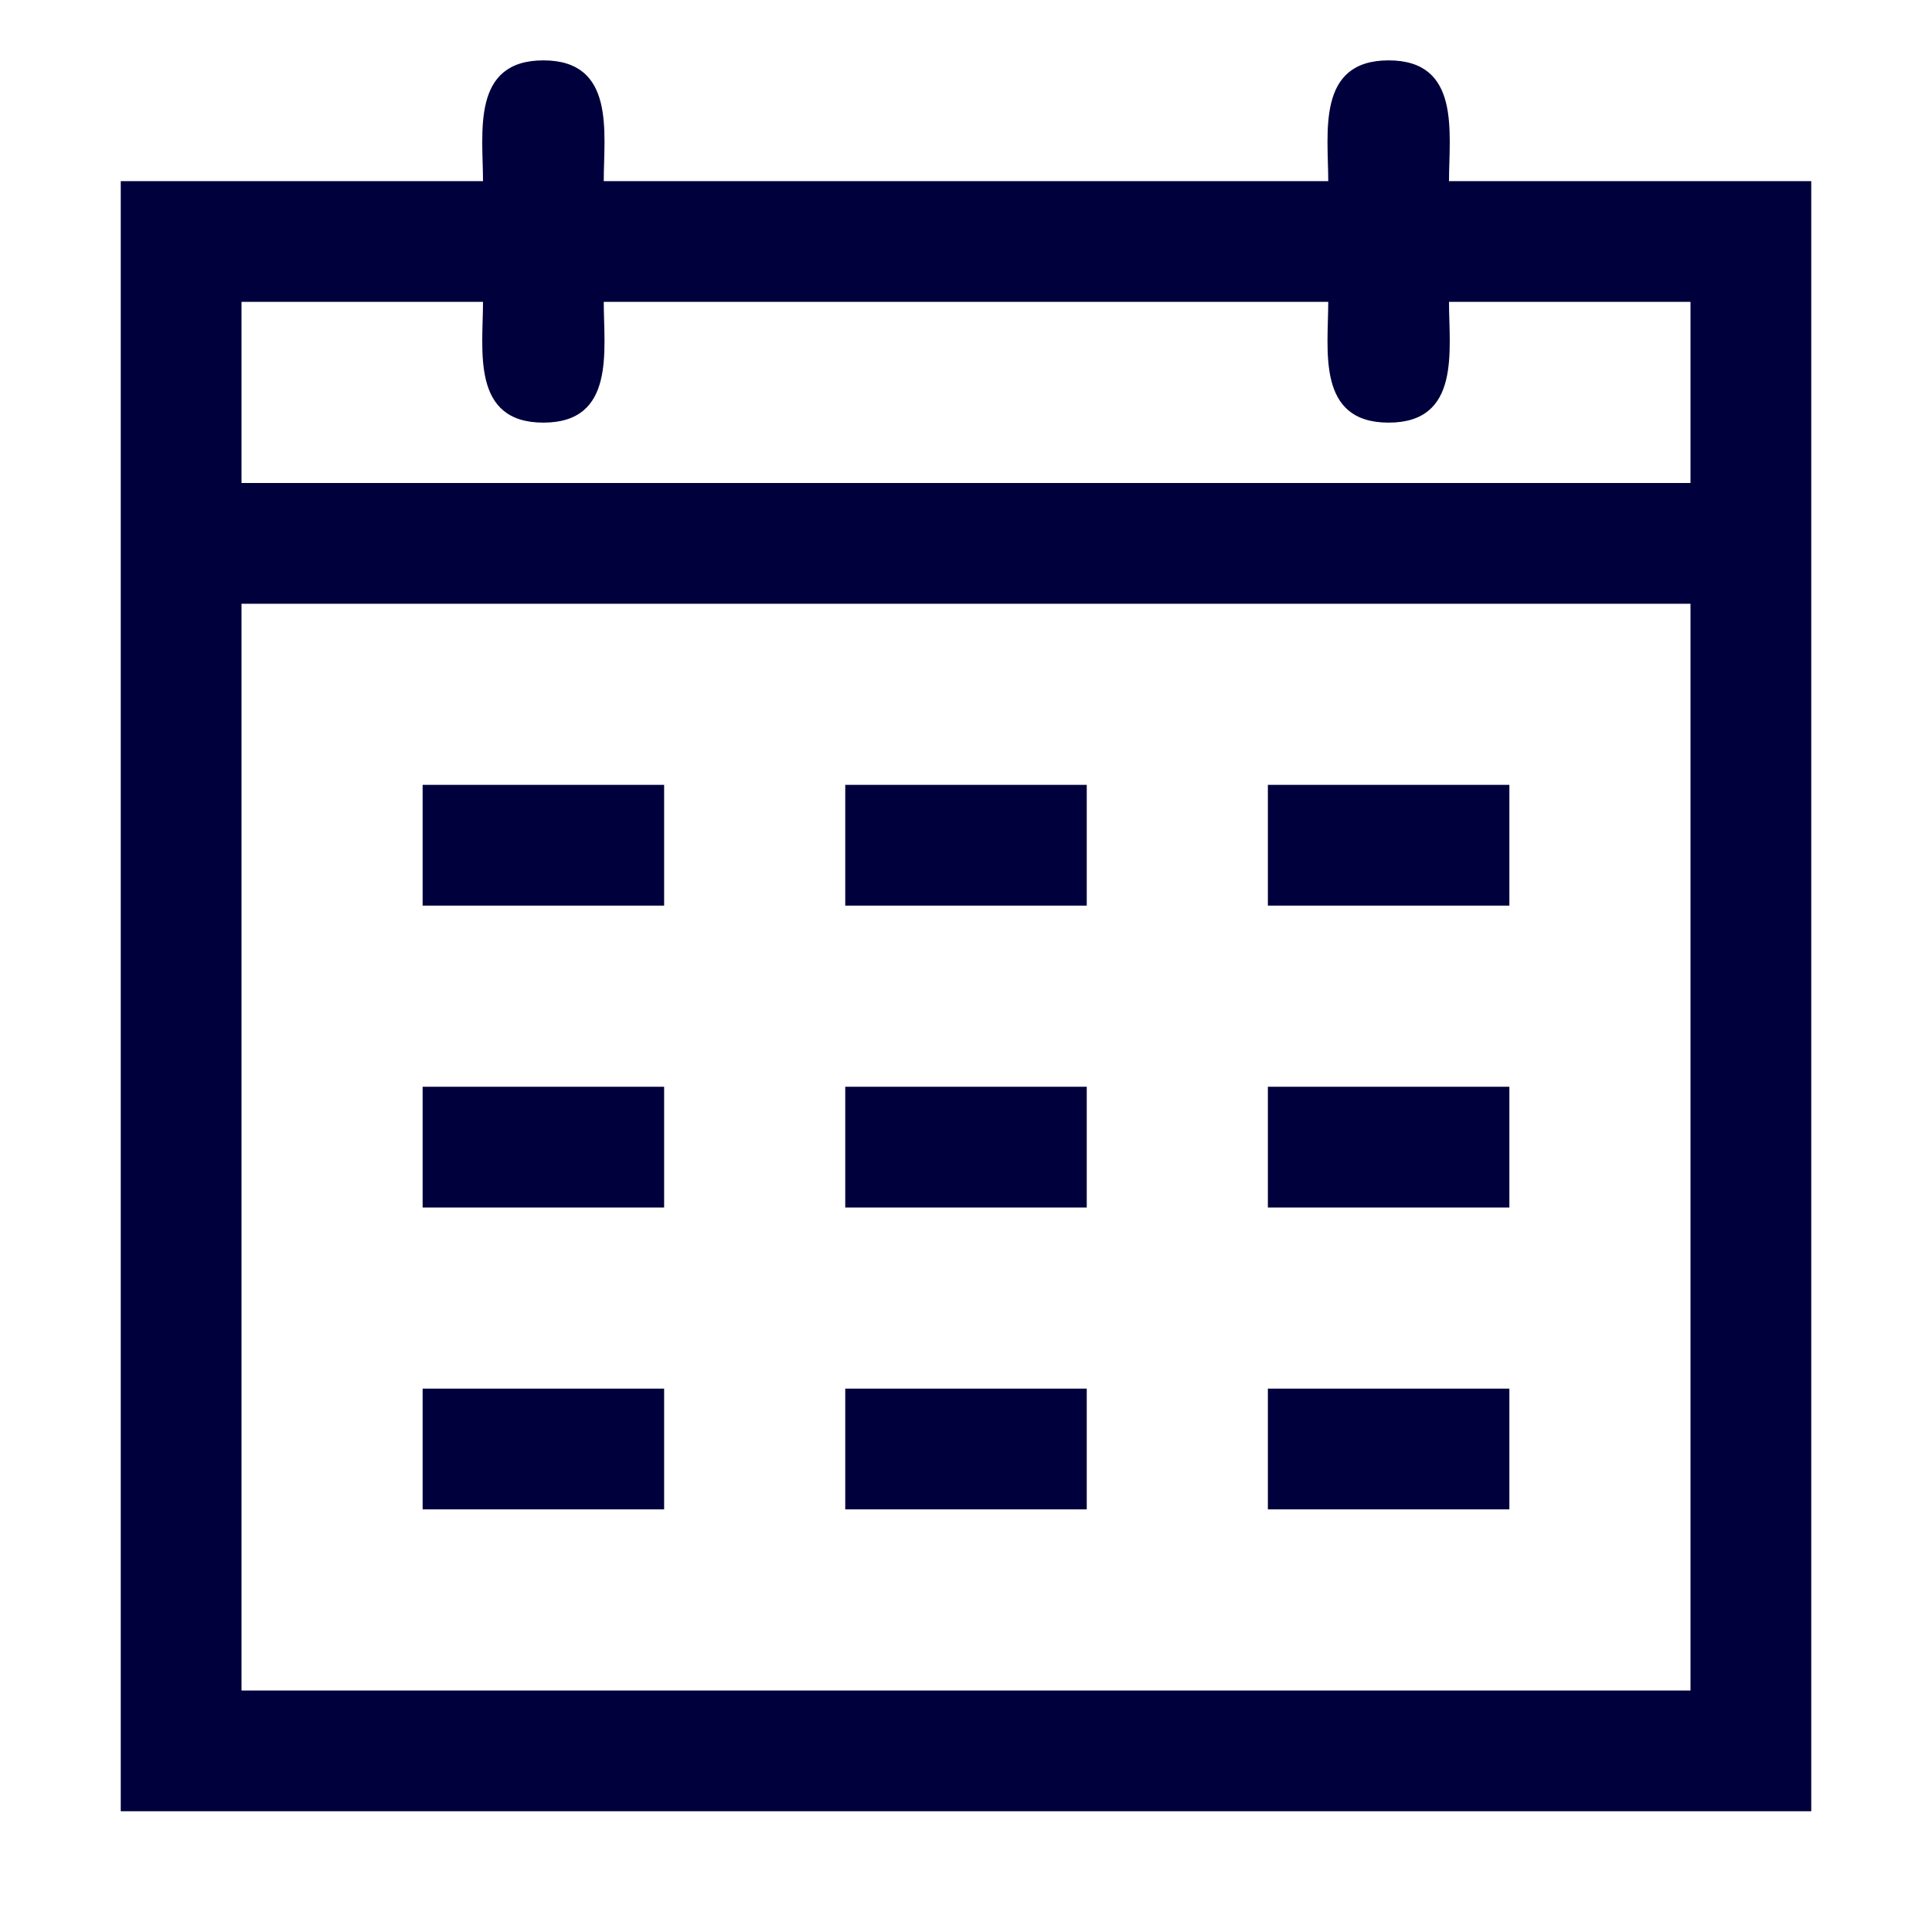
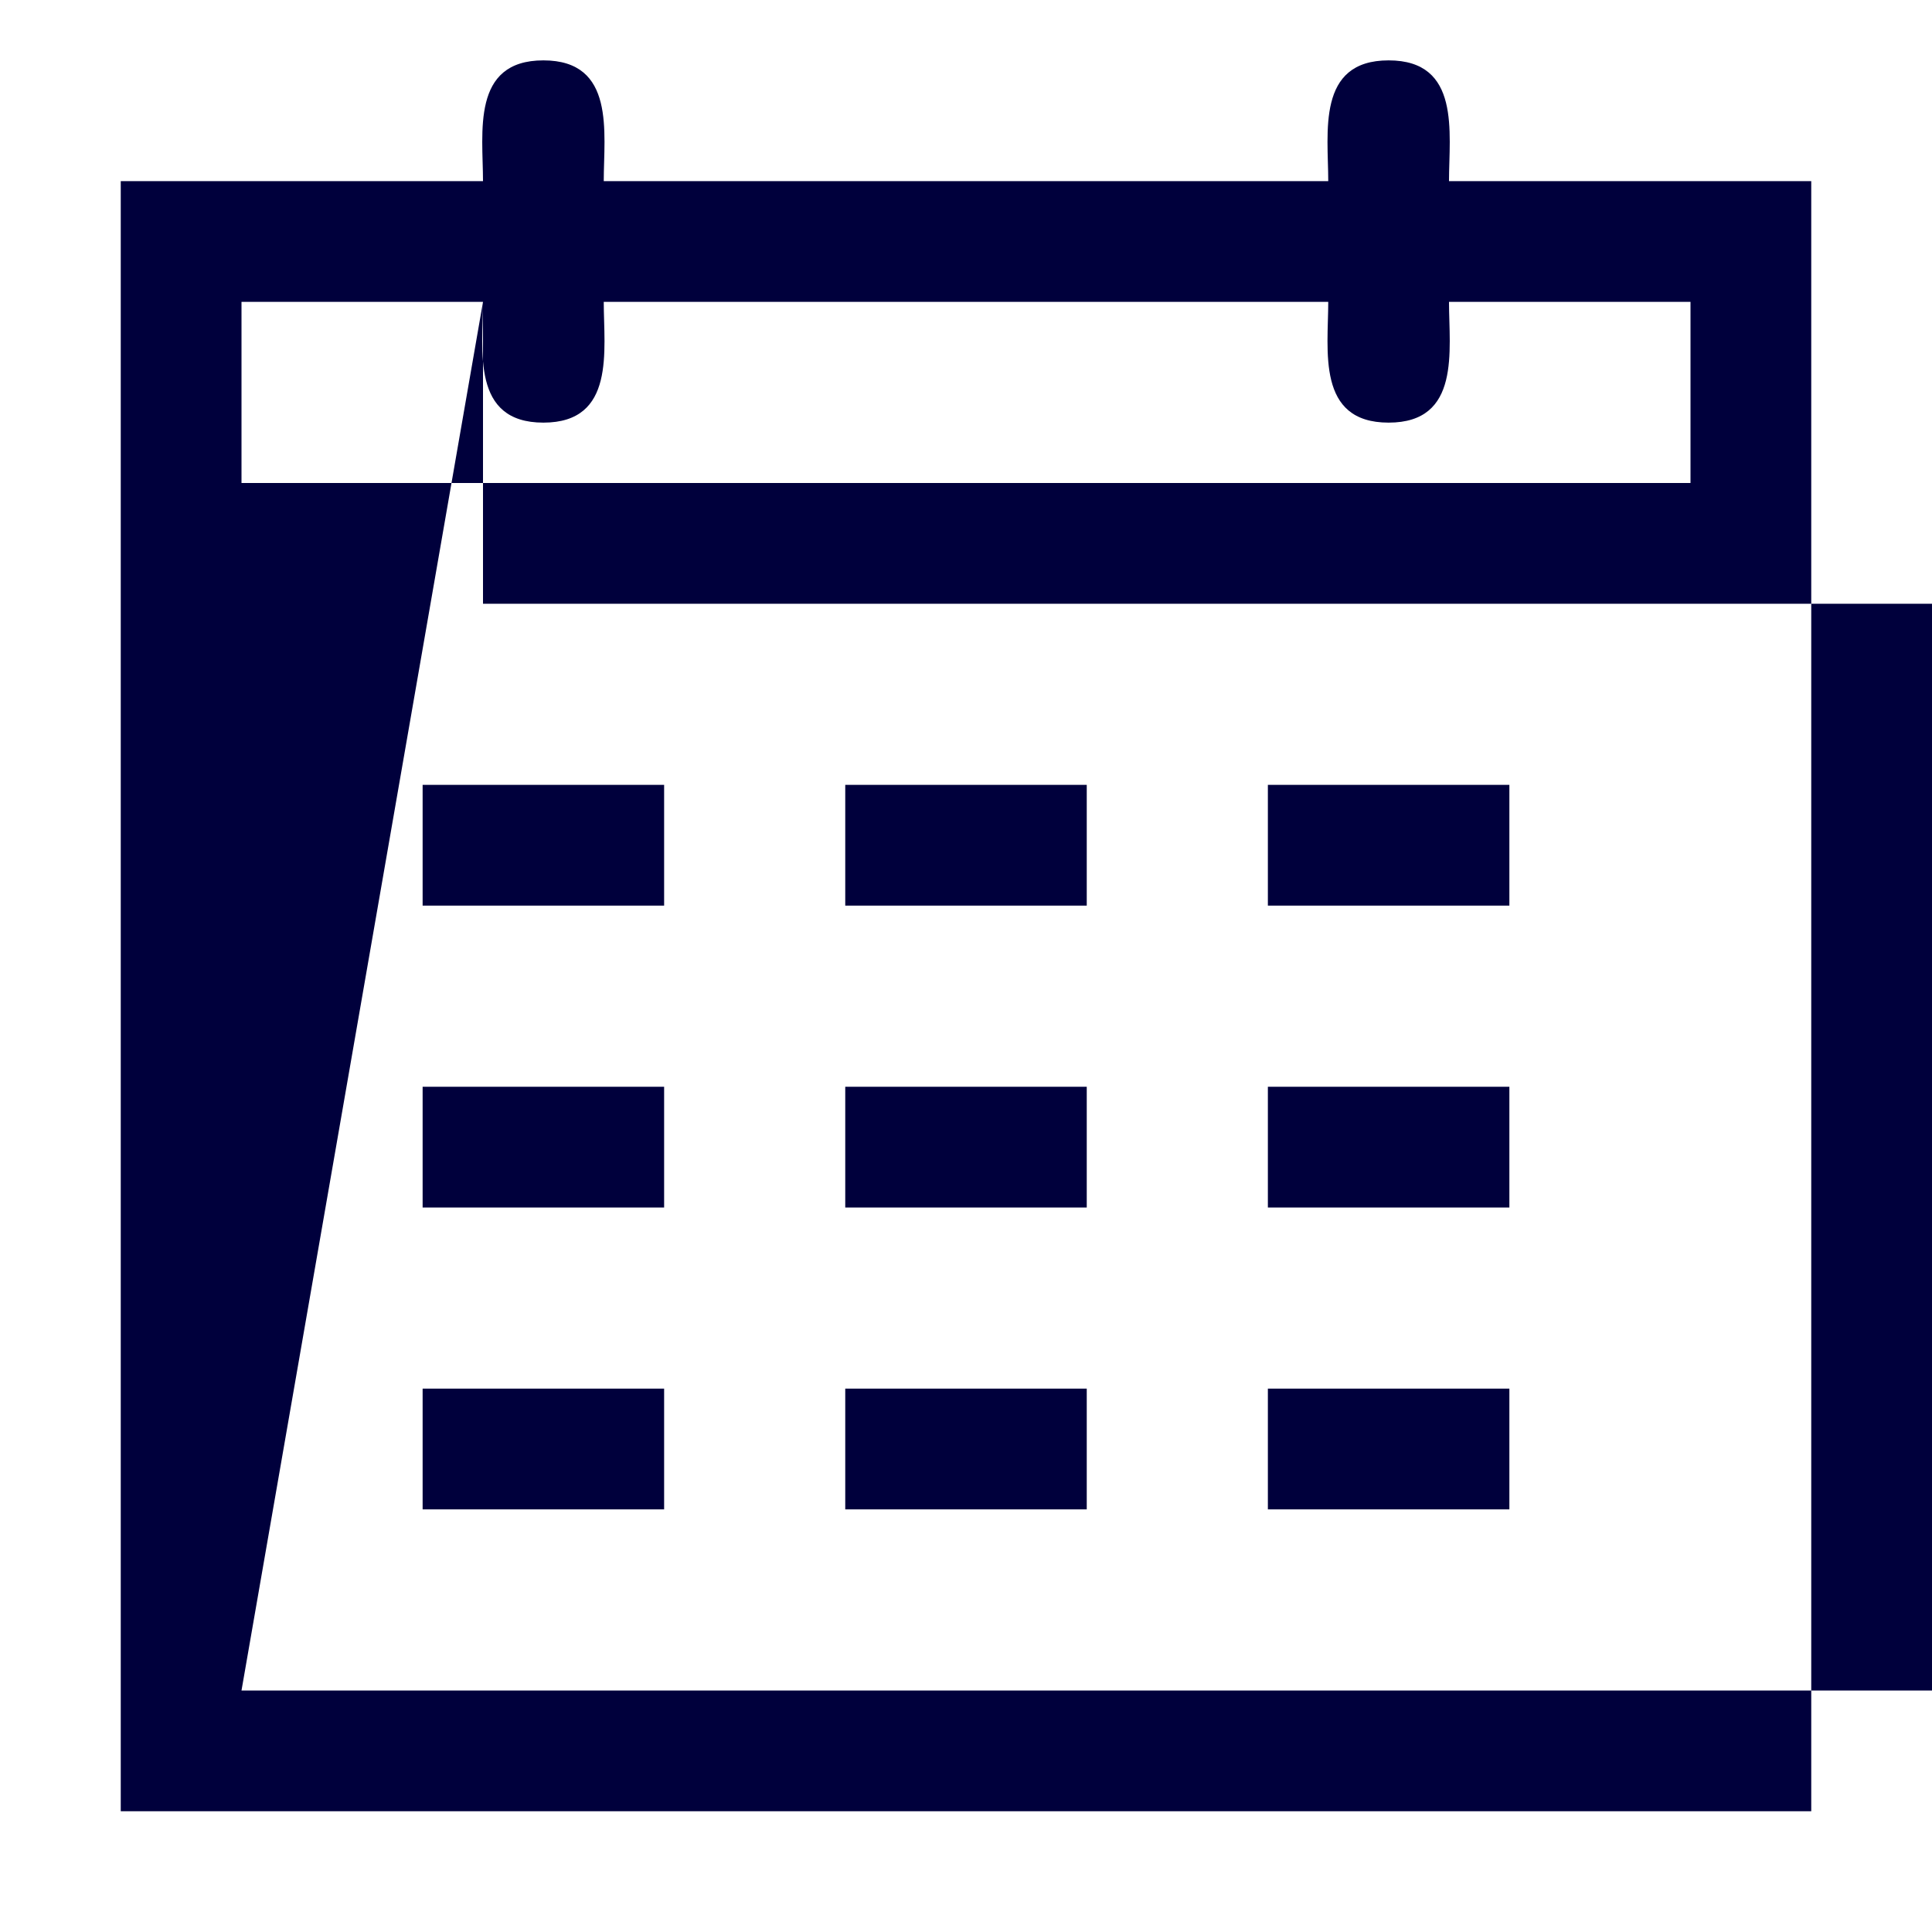
<svg xmlns="http://www.w3.org/2000/svg" version="1.1" id="Layer_1" x="0px" y="0px" viewBox="0 0 16 16" style="enable-background:new 0 0 16 16;" xml:space="preserve">
  <style type="text/css">
	.st0{fill:#00003C;}
</style>
-   <path class="st0" d="M12,1.5c0-0.4,0.1-1-0.5-1c-0.6,0-0.5,0.6-0.5,1H5c0-0.4,0.1-1-0.5-1C3.9,0.5,4,1.1,4,1.5H1V15h14V1.5H12z   M4,2.5c0,0.4-0.1,1,0.5,1c0.6,0,0.5-0.6,0.5-1h6c0,0.4-0.1,1,0.5,1c0.6,0,0.5-0.6,0.5-1h2V4H2V2.5H4z M2,14V5h12v9H2z M5.5,7.5h-2  v-1h2V7.5z M3.5,9h2v1h-2V9z M3.5,11.5h2v1h-2V11.5z M7,6.5h2v1H7V6.5z M7,9h2v1H7V9z M7,11.5h2v1H7V11.5z M10.5,6.5h2v1h-2V6.5z   M10.5,9h2v1h-2V9z M10.5,11.5h2v1h-2V11.5z" />
+   <path class="st0" d="M12,1.5c0-0.4,0.1-1-0.5-1c-0.6,0-0.5,0.6-0.5,1H5c0-0.4,0.1-1-0.5-1C3.9,0.5,4,1.1,4,1.5H1V15h14V1.5H12z   M4,2.5c0,0.4-0.1,1,0.5,1c0.6,0,0.5-0.6,0.5-1h6c0,0.4-0.1,1,0.5,1c0.6,0,0.5-0.6,0.5-1h2V4H2V2.5H4z V5h12v9H2z M5.5,7.5h-2  v-1h2V7.5z M3.5,9h2v1h-2V9z M3.5,11.5h2v1h-2V11.5z M7,6.5h2v1H7V6.5z M7,9h2v1H7V9z M7,11.5h2v1H7V11.5z M10.5,6.5h2v1h-2V6.5z   M10.5,9h2v1h-2V9z M10.5,11.5h2v1h-2V11.5z" />
</svg>